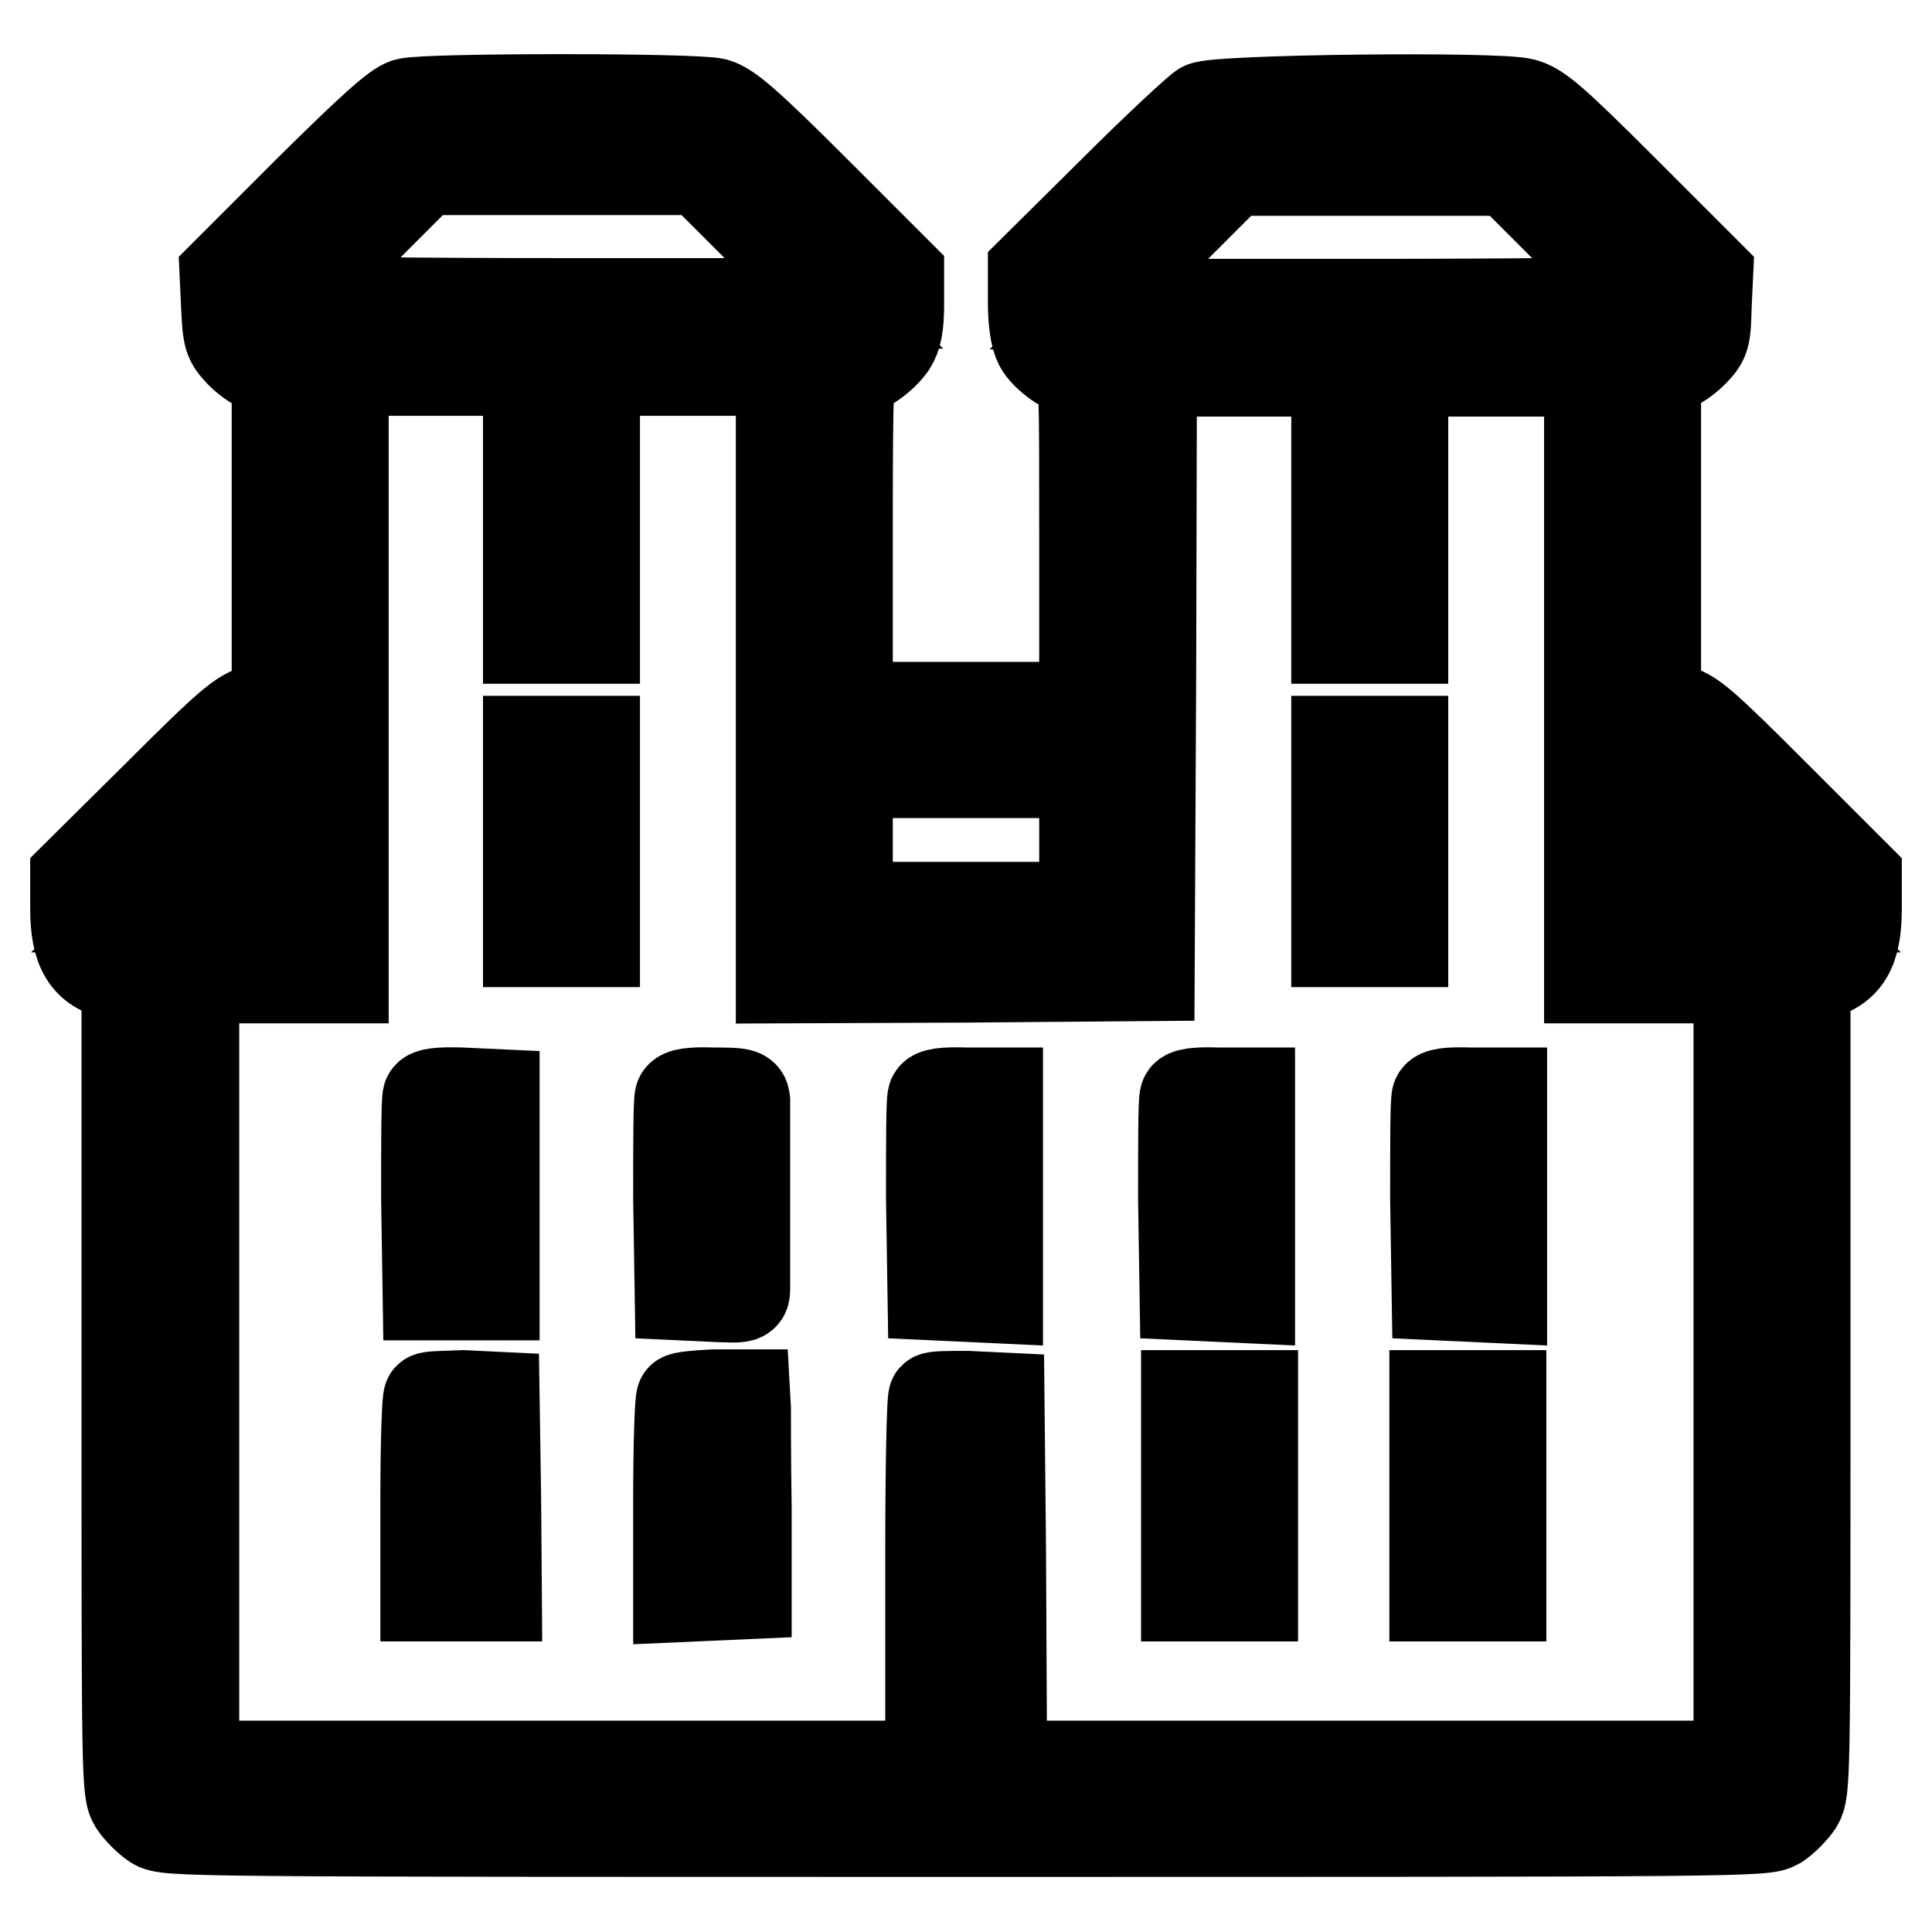
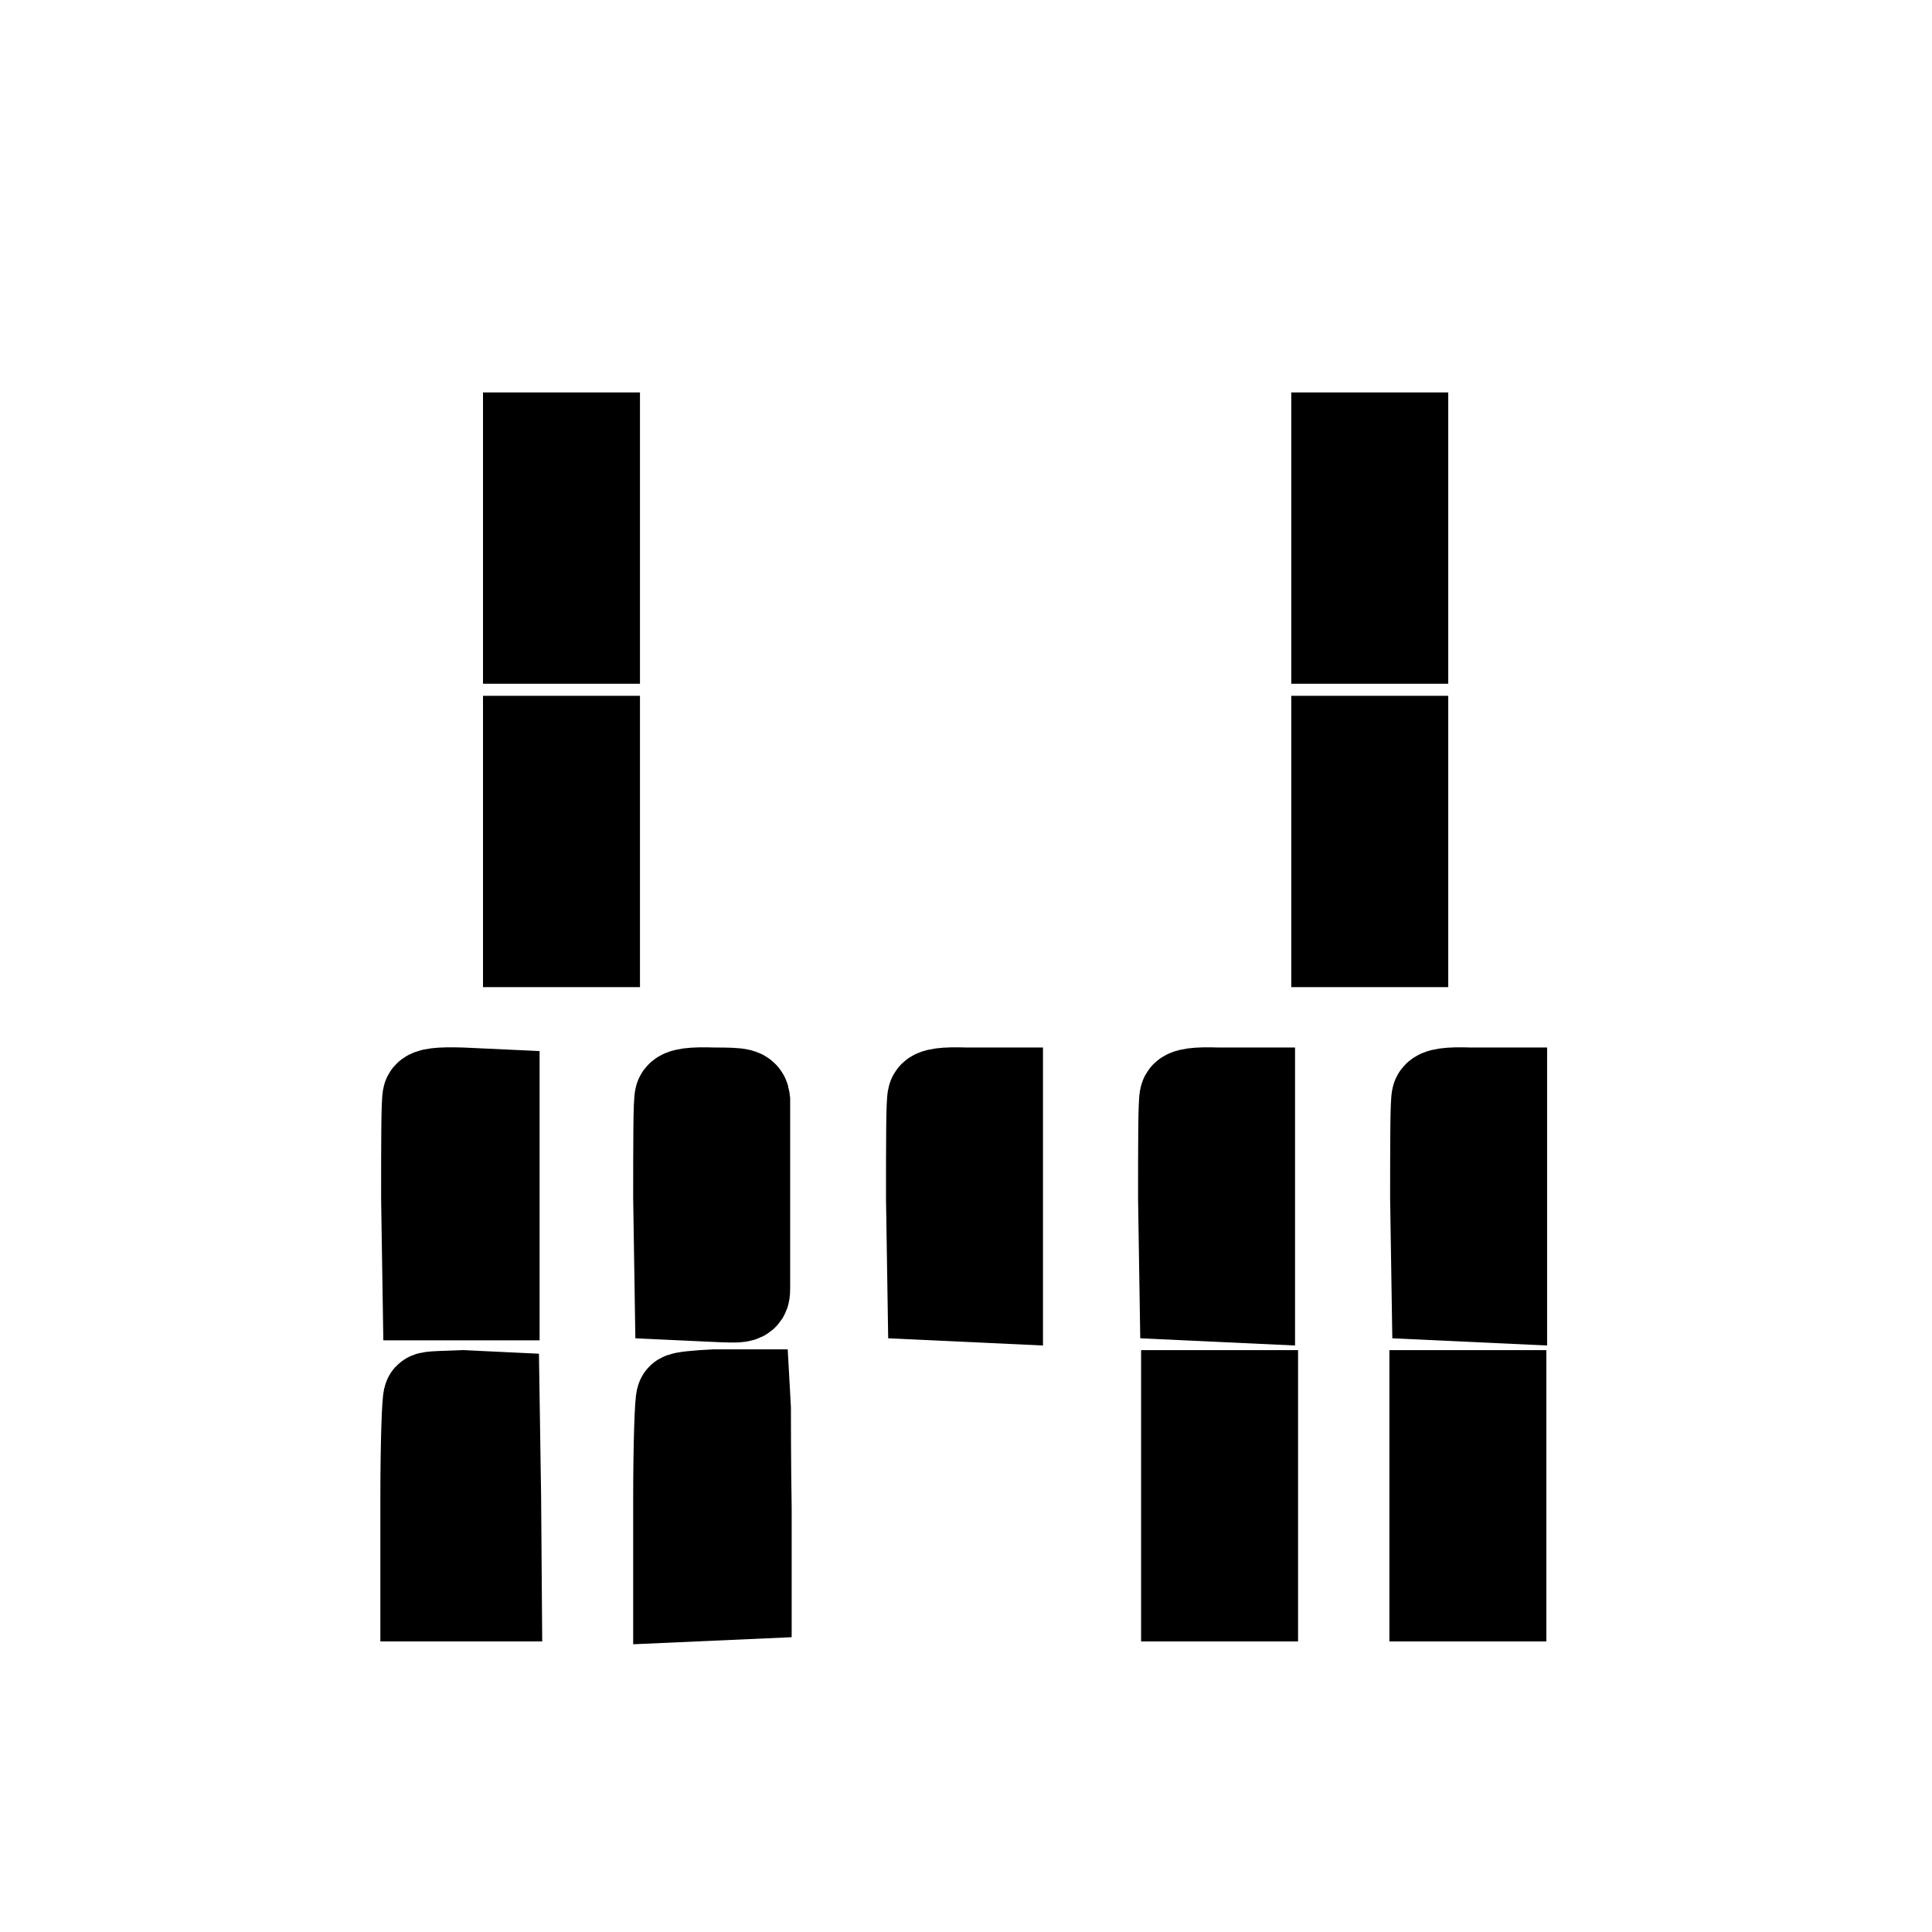
<svg xmlns="http://www.w3.org/2000/svg" version="1.1" x="0px" y="0px" viewBox="0 0 256 256" enable-background="new 0 0 256 256" xml:space="preserve">
  <g>
    <g>
      <g>
-         <path stroke-width="12" fill-opacity="0" stroke="#000000" d="M53.9,13.7c-1.4,0.4-4.6,3.3-12.9,11.5L29.8,36.4l0.2,4.3c0.2,4.1,0.3,4.4,1.9,6.1c1,1,2.5,2,3.3,2.1l1.5,0.4v22v22L34.2,94c-2.2,0.6-3.7,1.8-13.3,11.4L10,116.2v4.2c0,5.5,1.5,7.9,5.4,8.8l1.4,0.3v53.9c0,52.8,0,53.9,1,55.6c0.6,0.9,1.8,2.1,2.7,2.7c1.7,1,2.9,1,107.5,1c104.6,0,105.7,0,107.5-1c0.9-0.6,2.1-1.8,2.7-2.7c1-1.7,1-2.8,1-55.6v-53.9l1.5-0.3c3.9-0.9,5.3-3.3,5.3-8.8v-4.2l-10.8-10.8c-9.7-9.7-11.1-10.9-13.3-11.4l-2.5-0.7v-22v-22l1.5-0.4c0.8-0.2,2.3-1.1,3.3-2.1c1.7-1.7,1.8-2,1.9-6.1l0.2-4.3l-11.1-11.1c-9.5-9.5-11.4-11.1-13.4-11.6c-3.4-0.9-40.6-0.5-42.4,0.5c-0.7,0.4-6.1,5.4-11.9,11.2l-10.6,10.5v4.1c0,2.6,0.3,4.6,0.8,5.6c0.8,1.6,3.8,3.7,5.2,3.7c0.8,0,0.8,2,0.8,22.2v22.2H128h-15.7V71.3c0-20.8,0.1-22.2,0.9-22.2c1.3,0,3.7-1.7,4.9-3.4c0.7-1.1,1-2.5,1-5.4v-3.9l-11.1-11.1c-9.1-9.1-11.5-11.1-13.2-11.6C92.2,13,56.4,13,53.9,13.7z M101.6,31.3l8.9,8.9H74.8c-19.6,0-35.6-0.2-35.6-0.4c0-0.2,3.8-4.2,8.5-8.8l8.5-8.5h18.3h18.3L101.6,31.3z M208.3,31c4.7,4.7,8.5,8.7,8.5,8.9c0,0.2-16,0.4-35.6,0.4h-35.6l8.9-8.9l8.8-8.8h18.3h18.3L208.3,31z M103.5,89.4v40.2l24.4-0.1l24.4-0.2l0.2-40.1l0.1-40h29h29v40.2v40.2h9.9h9.9v52.2V234H128H25.7v-52.2v-52.2h9.9h9.9V89.4V49.1h29h29V89.4z M36.6,111.3v8.9h-9h-9l8.9-8.9c4.9-4.9,8.9-8.9,9-8.9C36.6,102.4,36.6,106.4,36.6,111.3z M143.7,111.3v8.9H128h-15.7v-8.9v-8.9H128h15.7V111.3z M228.5,111.3l8.9,8.9h-9h-9v-8.9c0-4.9,0.1-8.9,0.2-8.9C219.6,102.4,223.7,106.4,228.5,111.3z" />
        <path stroke-width="12" fill-opacity="0" stroke="#000000" d="M70,71.3v13.3h4.4h4.4V71.3V58h-4.4H70V71.3z" />
        <path stroke-width="12" fill-opacity="0" stroke="#000000" d="M177.1,71.3v13.3h4.4h4.4V71.3V58h-4.4h-4.4V71.3z" />
        <path stroke-width="12" fill-opacity="0" stroke="#000000" d="M70,111.5v13.3h4.4h4.4v-13.3V98.2h-4.4H70V111.5z" />
        <path stroke-width="12" fill-opacity="0" stroke="#000000" d="M177.1,111.5v13.3h4.4h4.4v-13.3V98.2h-4.4h-4.4V111.5z" />
        <path stroke-width="12" fill-opacity="0" stroke="#000000" d="M56.7,145.3c-0.2,0.4-0.2,6.5-0.2,13.5l0.2,12.8h4.4h4.4v-13.3V145l-4.3-0.2C58.1,144.7,56.9,144.9,56.7,145.3z" />
        <path stroke-width="12" fill-opacity="0" stroke="#000000" d="M90.1,145.4c-0.2,0.4-0.2,6.4-0.2,13.4l0.2,12.8l4.3,0.2c4.3,0.2,4.3,0.2,4.3-1.2c0-0.7,0-6.4,0-12.5c0-6.2,0-11.7,0-12.3c-0.1-0.9-0.4-1-4.2-1C91.7,144.7,90.3,144.9,90.1,145.4z" />
        <path stroke-width="12" fill-opacity="0" stroke="#000000" d="M123.6,145.4c-0.2,0.4-0.2,6.4-0.2,13.4l0.2,12.8l4.3,0.2l4.3,0.2v-13.6v-13.6H128C125.1,144.7,123.7,144.9,123.6,145.4z" />
        <path stroke-width="12" fill-opacity="0" stroke="#000000" d="M157,145.4c-0.2,0.4-0.2,6.4-0.2,13.4l0.2,12.8l4.3,0.2l4.3,0.2v-13.6v-13.6h-4.2C158.5,144.7,157.1,144.9,157,145.4z" />
        <path stroke-width="12" fill-opacity="0" stroke="#000000" d="M190.4,145.4c-0.2,0.4-0.2,6.4-0.2,13.4l0.2,12.8l4.3,0.2l4.3,0.2v-13.6v-13.6h-4.2C191.9,144.7,190.6,144.9,190.4,145.4z" />
        <path stroke-width="12" fill-opacity="0" stroke="#000000" d="M56.8,185.2c-0.2,0.2-0.4,6.2-0.4,13.4v12.9h4.7h4.7l-0.1-13.2l-0.2-13.2l-4.2-0.2C59.1,185,57,185,56.8,185.2z" />
        <path stroke-width="12" fill-opacity="0" stroke="#000000" d="M90.3,185.3c-0.2,0.2-0.4,6.2-0.4,13.3v13l4.5-0.2l4.5-0.2v-11.4c-0.1-6.2-0.1-12.2-0.1-13.2l-0.1-1.8h-4.1C92.4,184.9,90.4,185.1,90.3,185.3z" />
-         <path stroke-width="12" fill-opacity="0" stroke="#000000" d="M123.7,185.2c-0.2,0.2-0.4,9.3-0.4,20.2v19.7h4.7h4.7l-0.1-20l-0.2-19.9l-4.2-0.2C125.9,185,123.9,185,123.7,185.2z" />
        <path stroke-width="12" fill-opacity="0" stroke="#000000" d="M157.2,198.2v13.3h4.4h4.4v-13.3v-13.3h-4.4h-4.4V198.2z" />
        <path stroke-width="12" fill-opacity="0" stroke="#000000" d="M190.1,198.2v13.3h4.4h4.4v-13.3v-13.3h-4.4h-4.4V198.2z" />
      </g>
    </g>
  </g>
</svg>